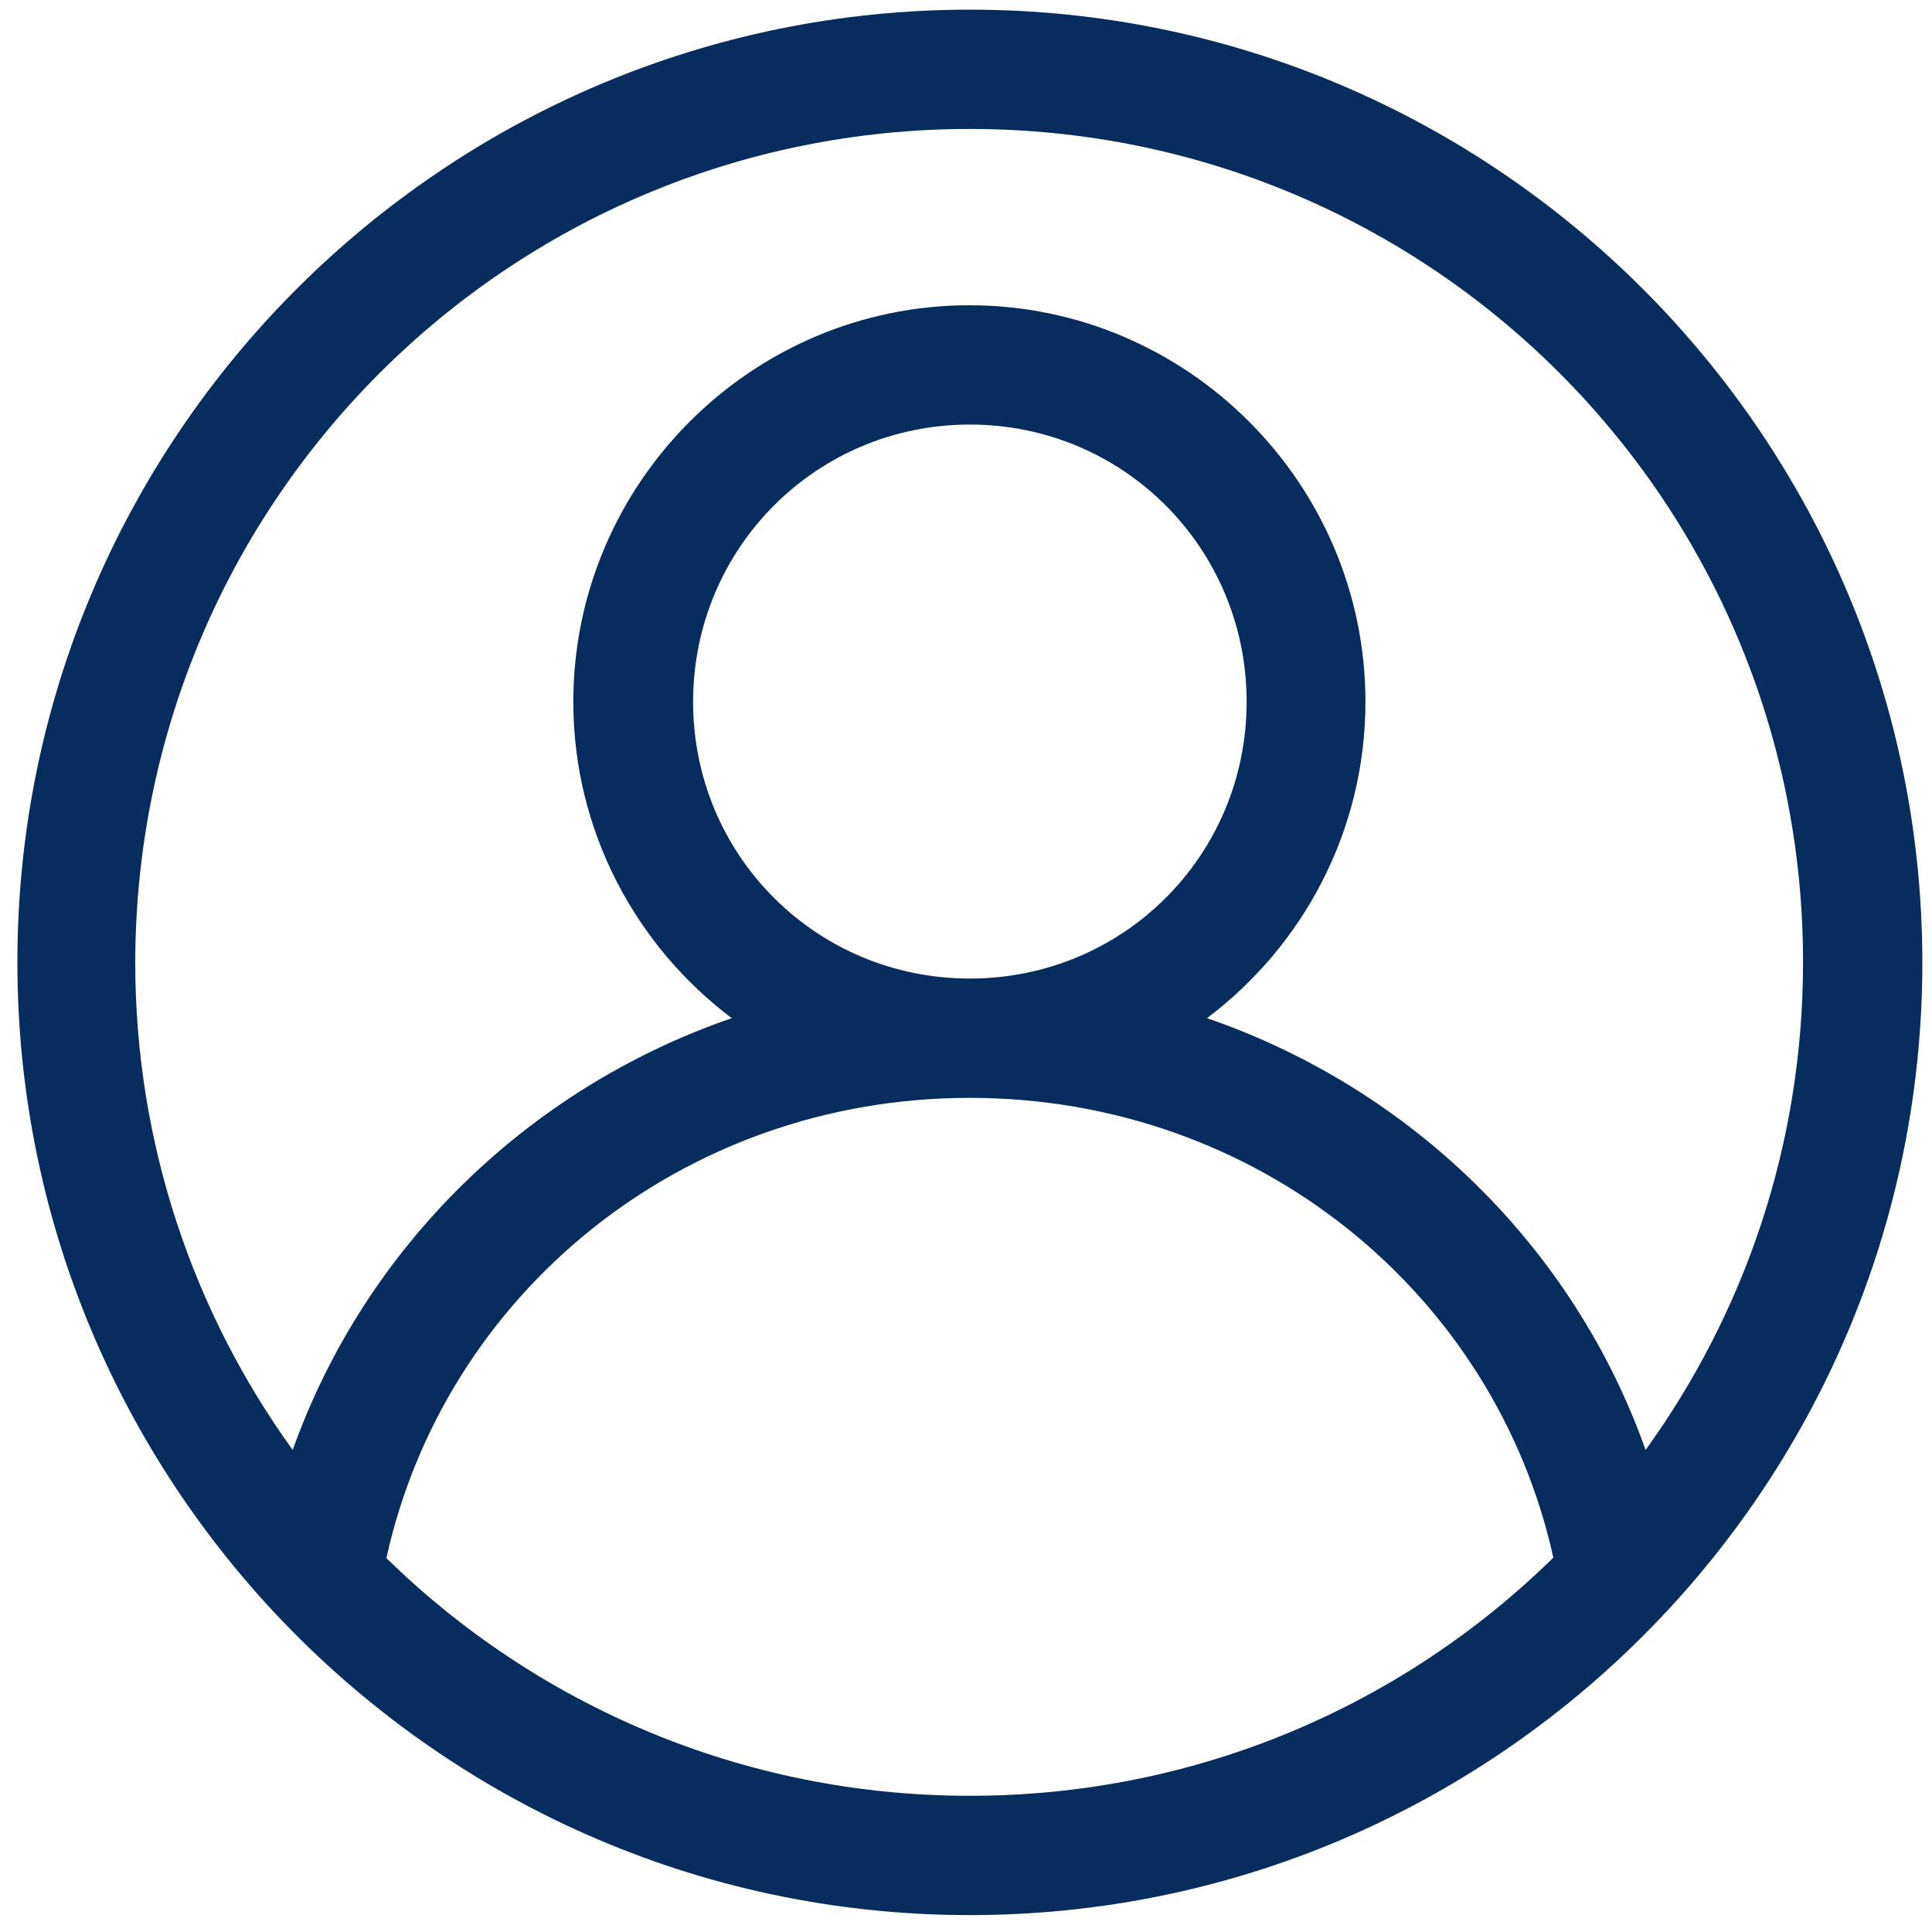
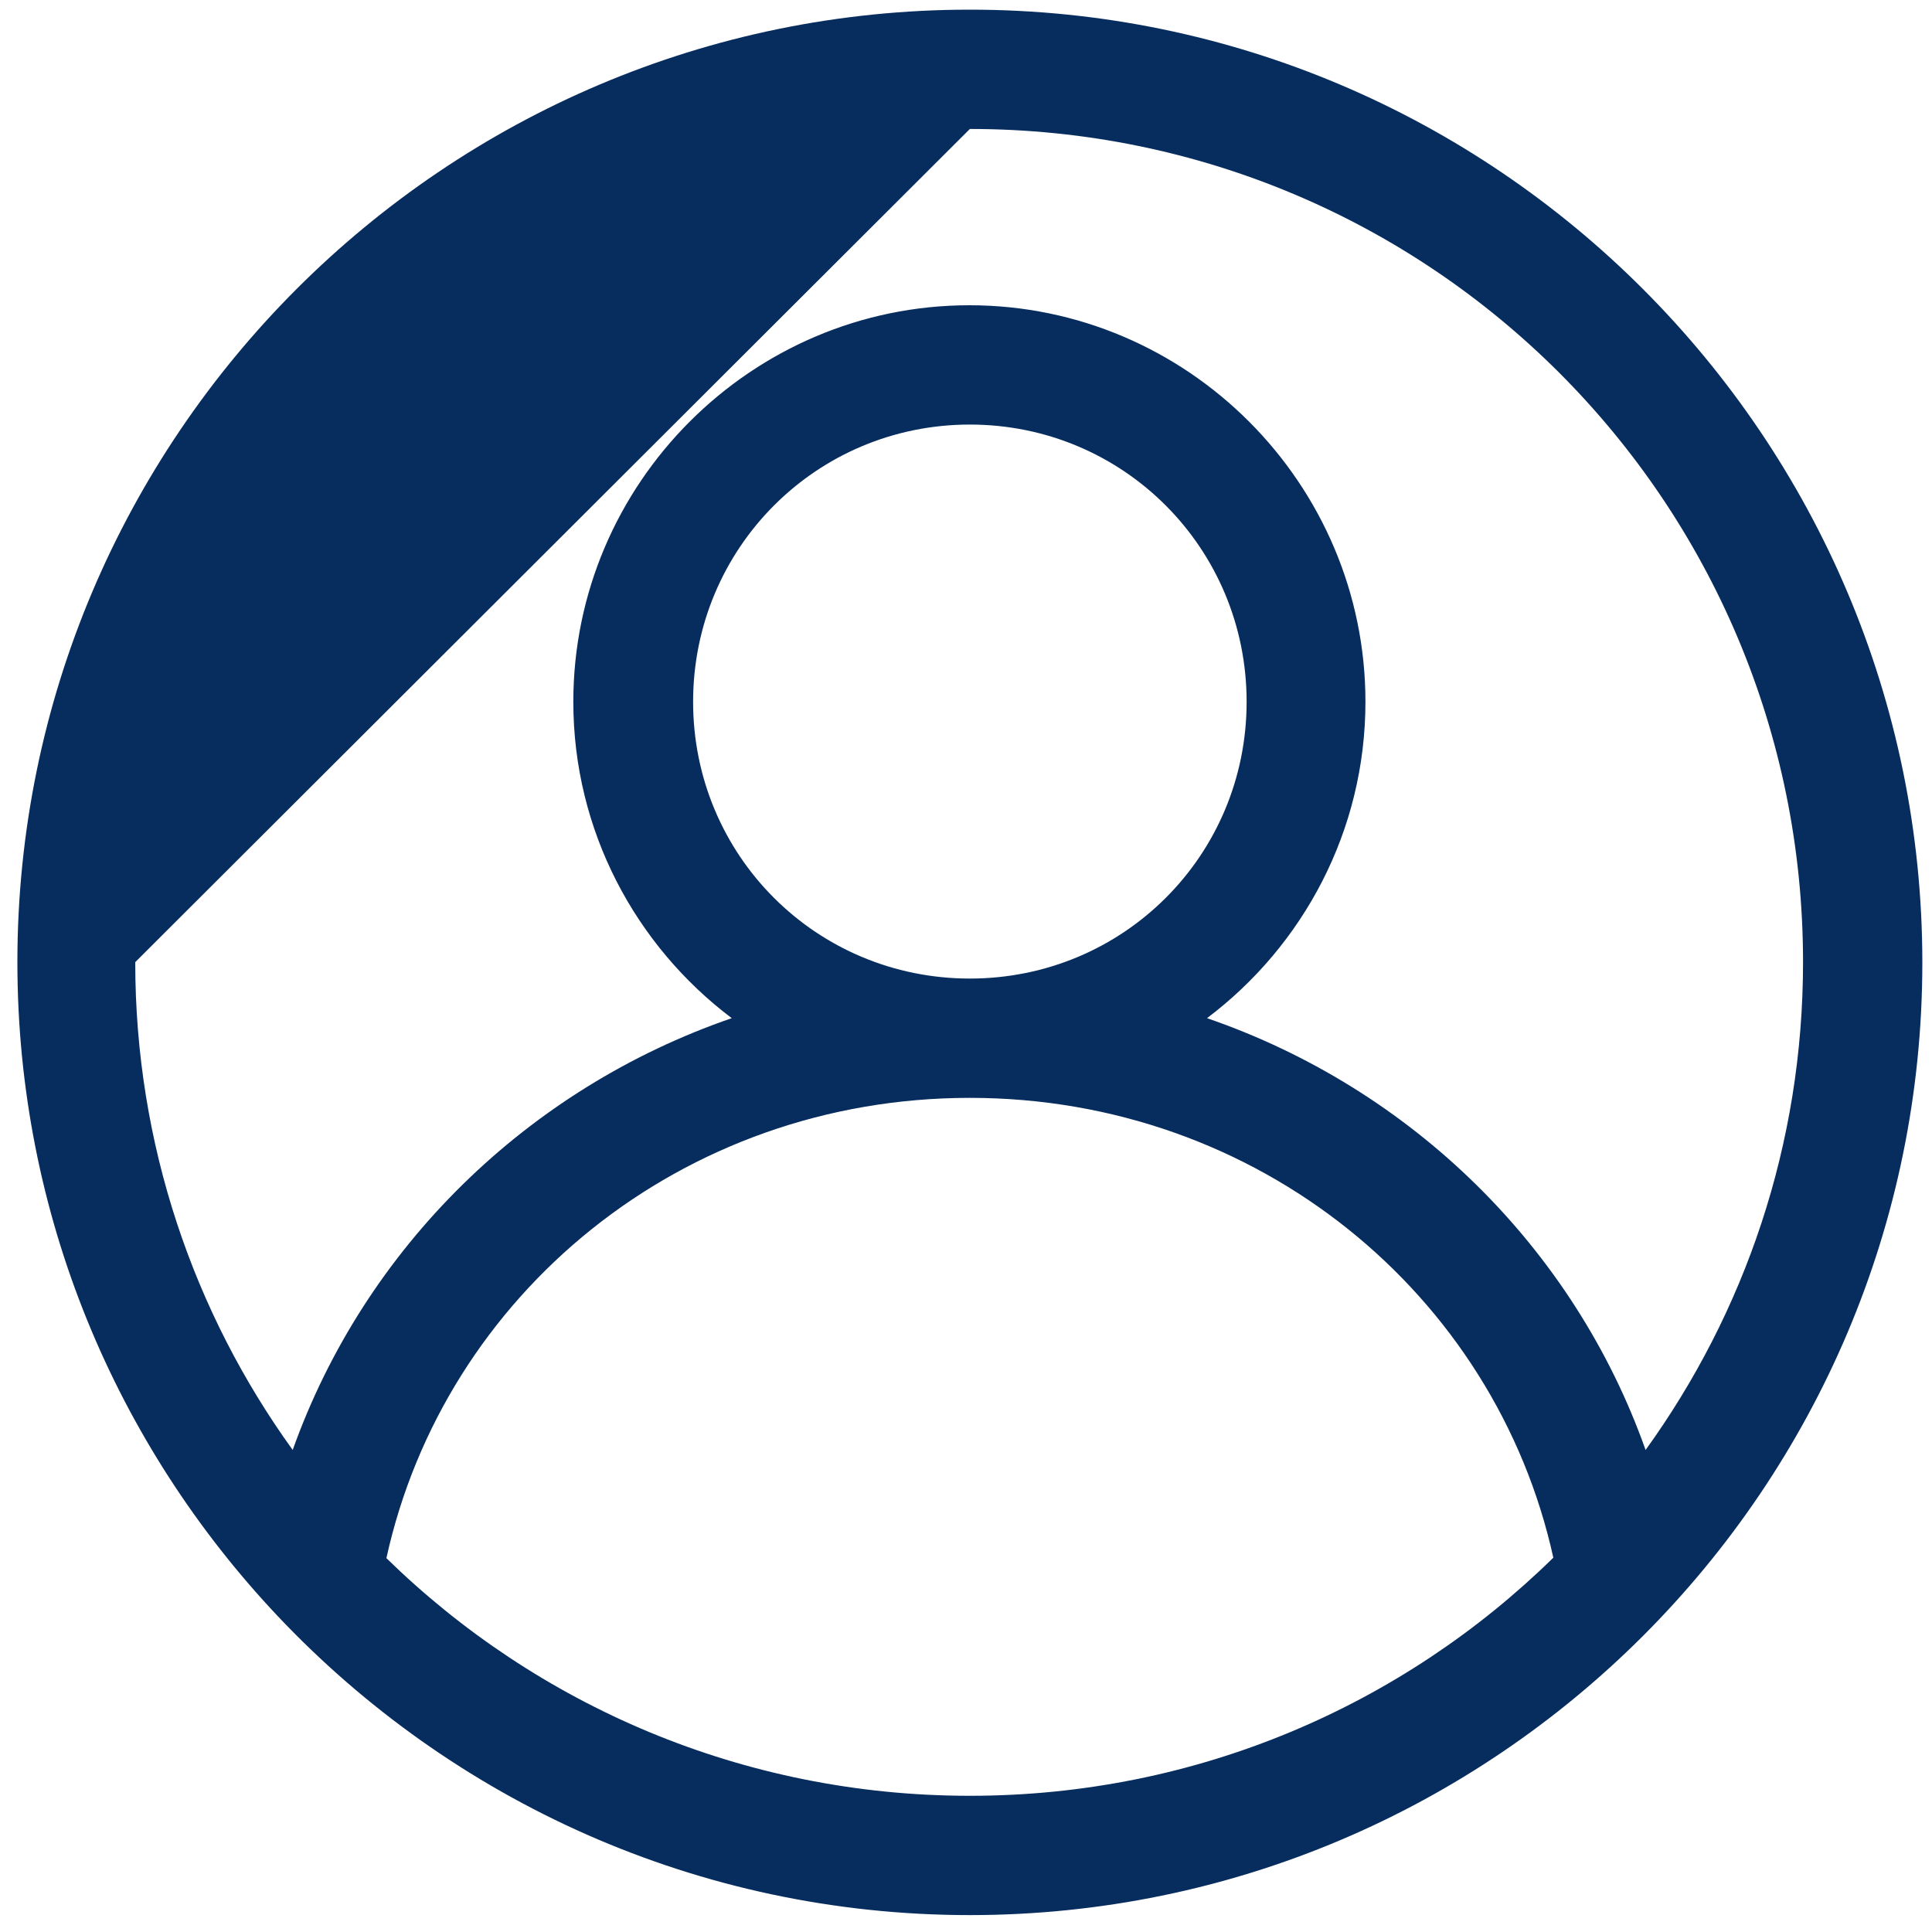
<svg xmlns="http://www.w3.org/2000/svg" version="1.1" id="Calque_1" x="0px" y="0px" viewBox="0 0 400 400" width="40px" height="40px">
  <style type="text/css">
	.st0{fill:#072C5E;}
</style>
-   <path class="st0" d="M200.8,2C92.1,2,3.6,90.4,3.6,199.2c0,52.4,20.5,100,53.9,135.4c36,38.1,86.9,61.9,143.3,61.9  c108.8,0,197.2-88.5,197.2-197.2S309.6,2,200.8,2z M200.8,26.7c95.4,0,172.5,77.1,172.5,172.5c0,37.8-12.1,72.6-32.6,101  c-14.8-41.8-48.4-74.8-90.8-89.4c19.9-15,32.8-38.8,32.8-65.5c0-45.1-36.8-82.1-82-82.1c-45.1,0-82,36.9-82,82.1  c0,26.7,12.9,50.5,32.8,65.5c-42.4,14.6-76,47.6-90.9,89.4c-20.5-28.4-32.6-63.3-32.6-101C28.2,103.7,105.4,26.7,200.8,26.7  L200.8,26.7z M200.8,87.9c31.8,0,57.3,25.6,57.3,57.4c0,31.8-25.5,57.3-57.3,57.3c-31.8,0-57.3-25.5-57.3-57.3  C143.5,113.5,169,87.9,200.8,87.9z M200.8,227.3c59.7,0,108.8,40.7,120.8,95.2c-31.1,30.5-73.7,49.3-120.8,49.3  c-47.1,0-89.7-18.8-120.8-49.2C92,268,141.1,227.3,200.8,227.3L200.8,227.3z" />
+   <path class="st0" d="M200.8,2C92.1,2,3.6,90.4,3.6,199.2c0,52.4,20.5,100,53.9,135.4c36,38.1,86.9,61.9,143.3,61.9  c108.8,0,197.2-88.5,197.2-197.2S309.6,2,200.8,2z M200.8,26.7c95.4,0,172.5,77.1,172.5,172.5c0,37.8-12.1,72.6-32.6,101  c-14.8-41.8-48.4-74.8-90.8-89.4c19.9-15,32.8-38.8,32.8-65.5c0-45.1-36.8-82.1-82-82.1c-45.1,0-82,36.9-82,82.1  c0,26.7,12.9,50.5,32.8,65.5c-42.4,14.6-76,47.6-90.9,89.4c-20.5-28.4-32.6-63.3-32.6-101L200.8,26.7z M200.8,87.9c31.8,0,57.3,25.6,57.3,57.4c0,31.8-25.5,57.3-57.3,57.3c-31.8,0-57.3-25.5-57.3-57.3  C143.5,113.5,169,87.9,200.8,87.9z M200.8,227.3c59.7,0,108.8,40.7,120.8,95.2c-31.1,30.5-73.7,49.3-120.8,49.3  c-47.1,0-89.7-18.8-120.8-49.2C92,268,141.1,227.3,200.8,227.3L200.8,227.3z" />
</svg>